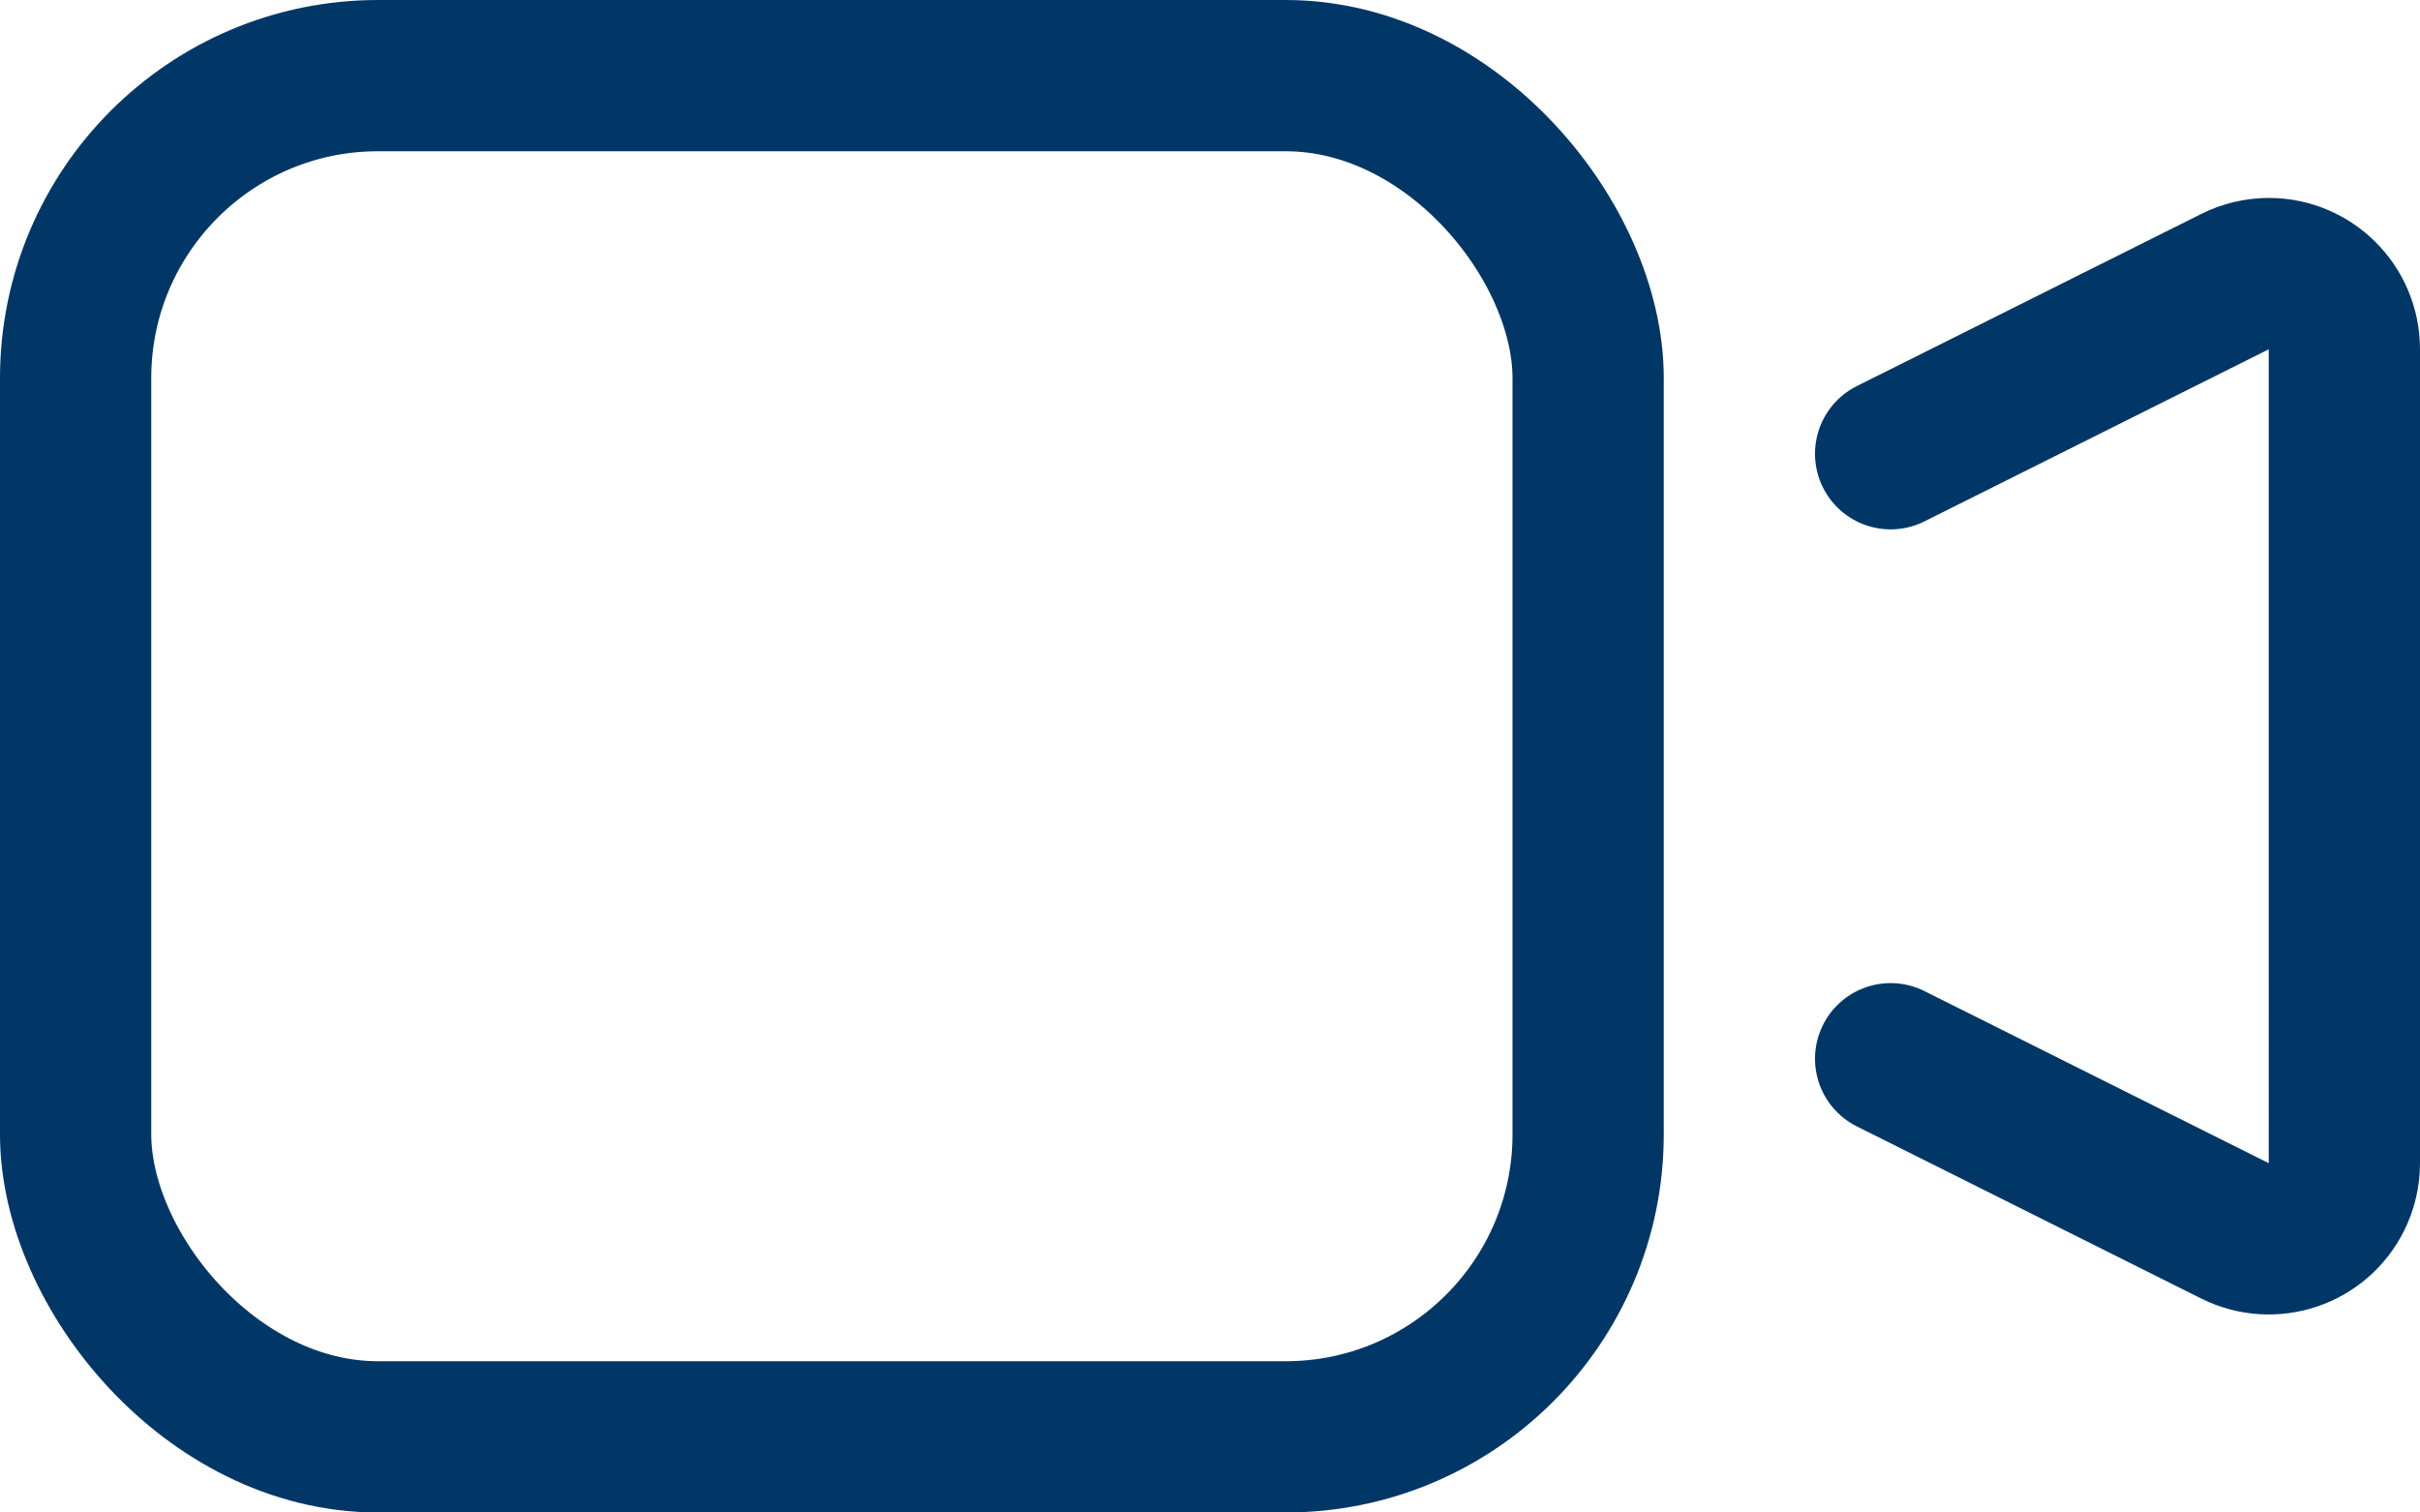
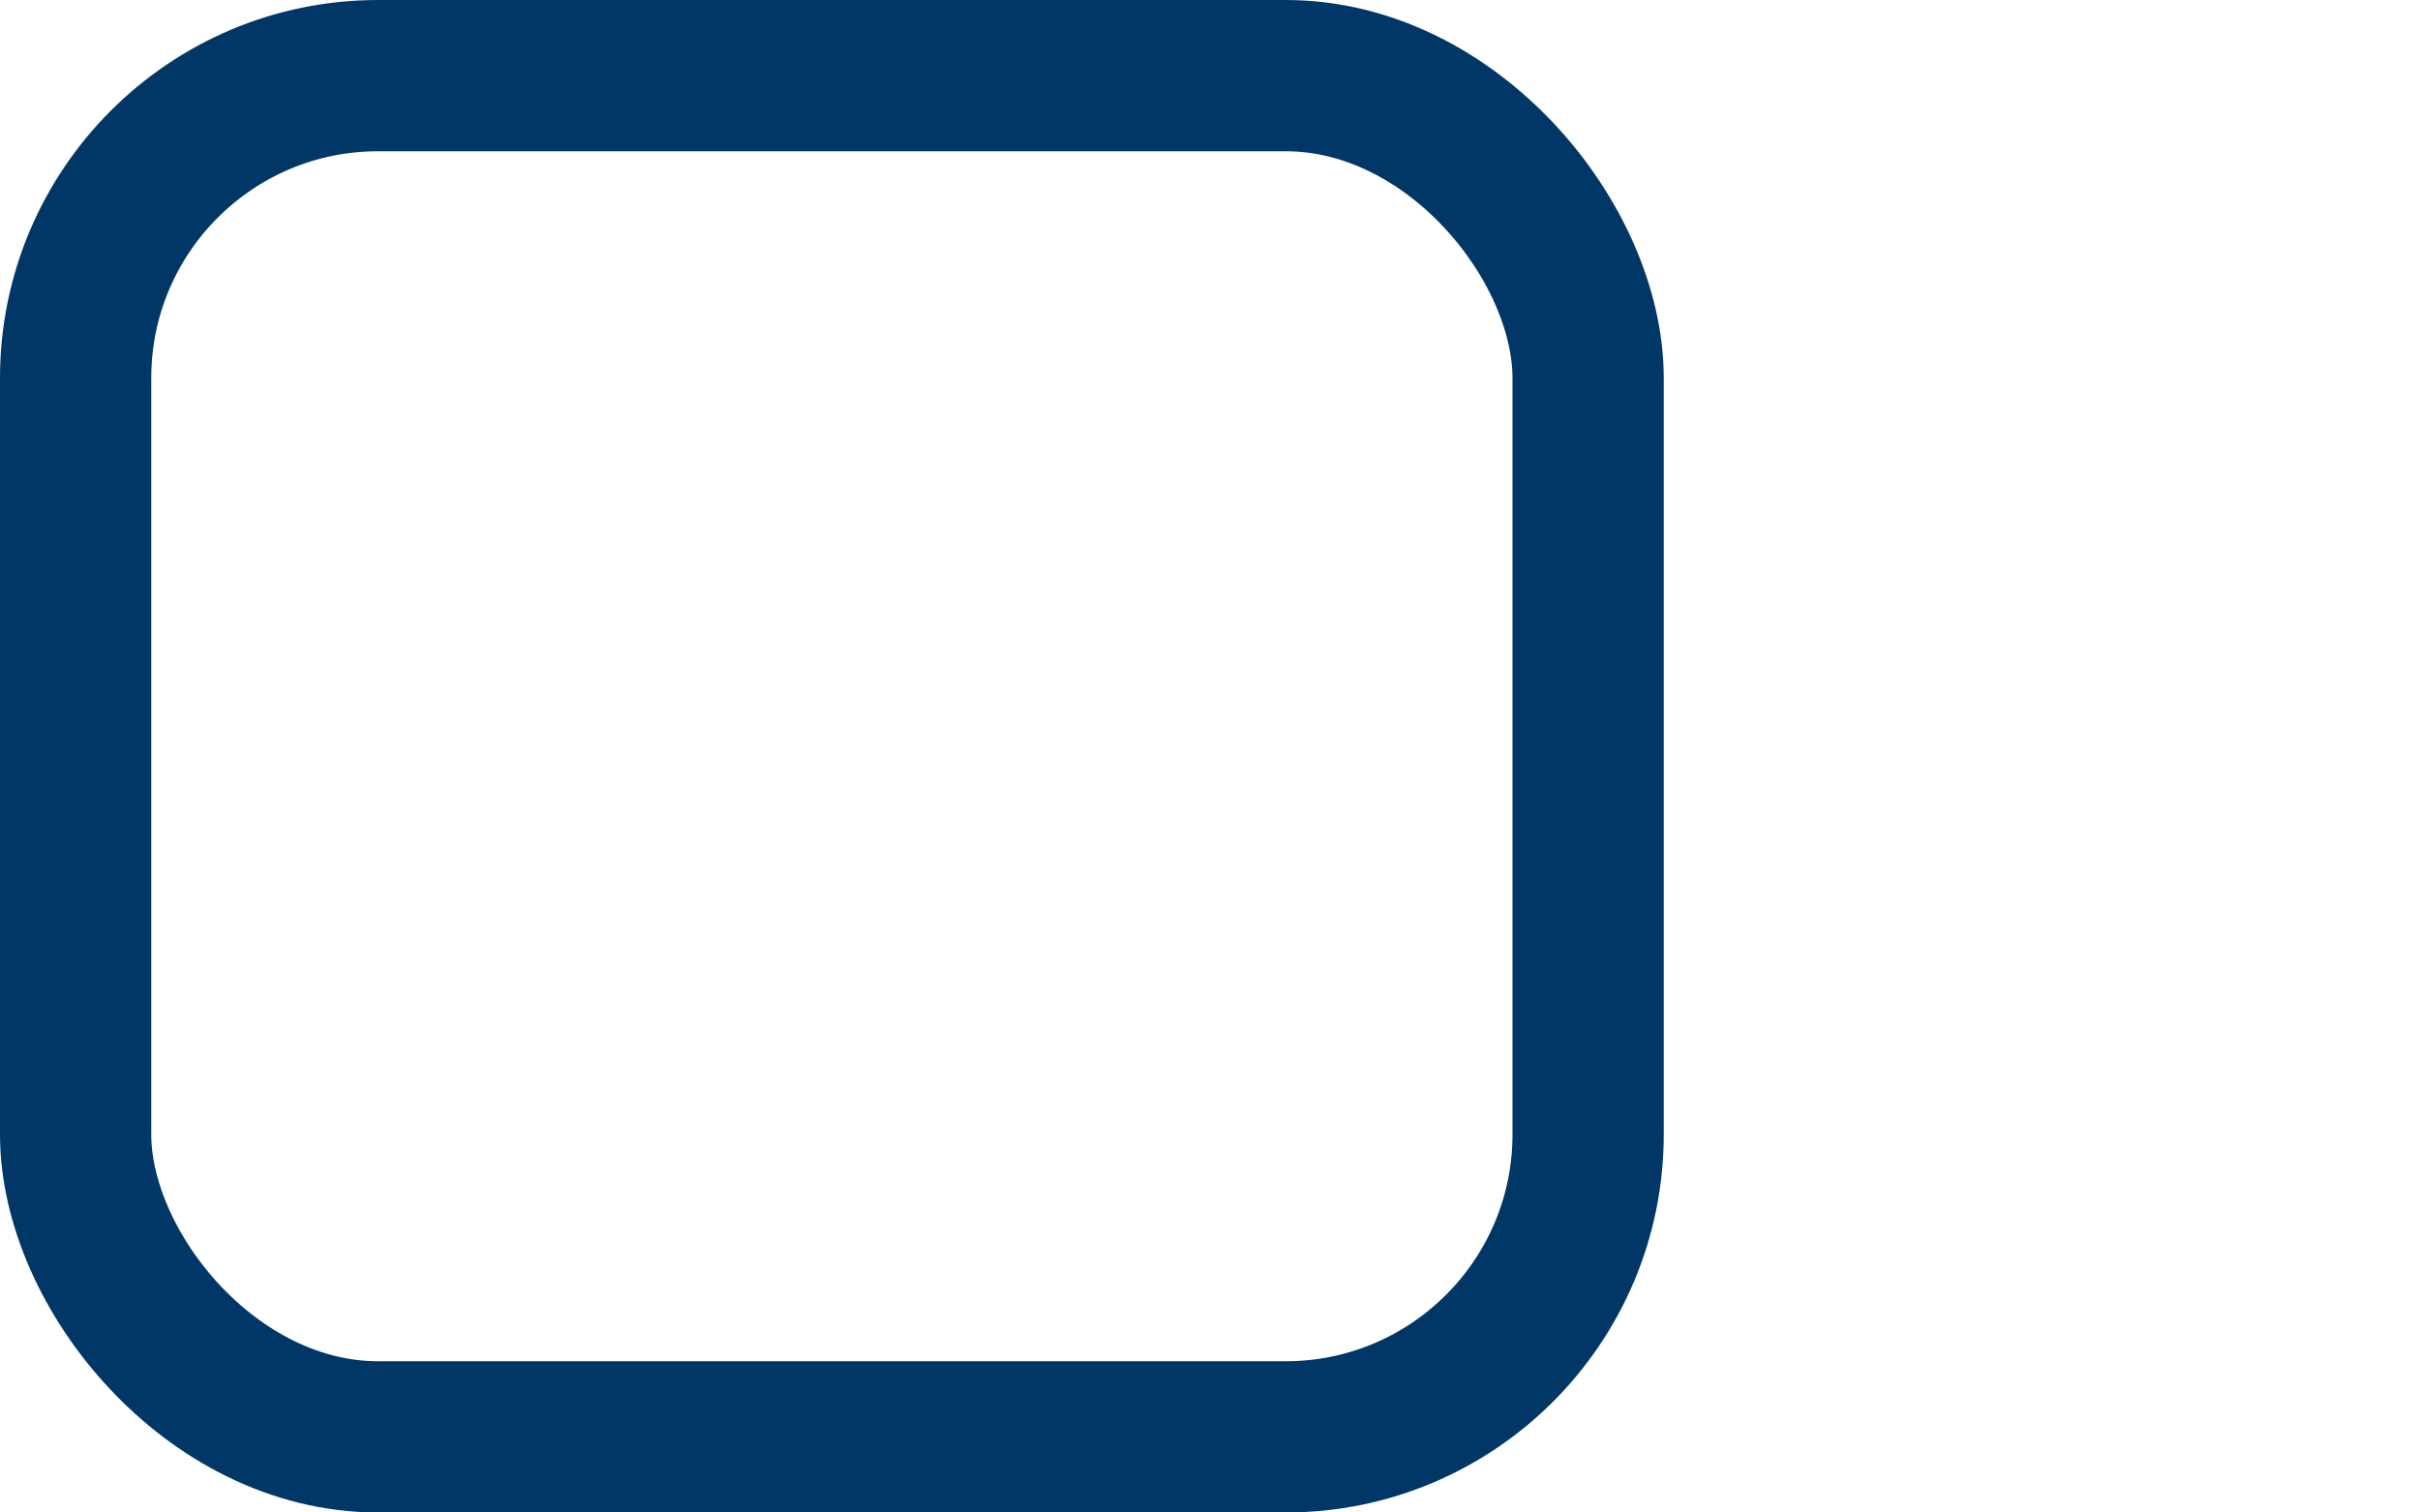
<svg xmlns="http://www.w3.org/2000/svg" id="Warstwa_1" viewBox="0 0 24 15">
  <defs>
    <style>.cls-1{fill:none;stroke:#003767;stroke-linecap:round;stroke-linejoin:round;stroke-width:1.5px;}</style>
  </defs>
  <rect class="cls-1" x=".75" y=".75" width="15" height="13.5" rx="3" ry="3" />
-   <path class="cls-1" d="M18.75,10.5l3.415,1.707c.371,.185,.821,.035,1.006-.336,.052-.104,.079-.219,.079-.335V3.463c0-.414-.335-.749-.748-.75-.117-0-.232,.027-.337,.08l-3.415,1.707" />
</svg>